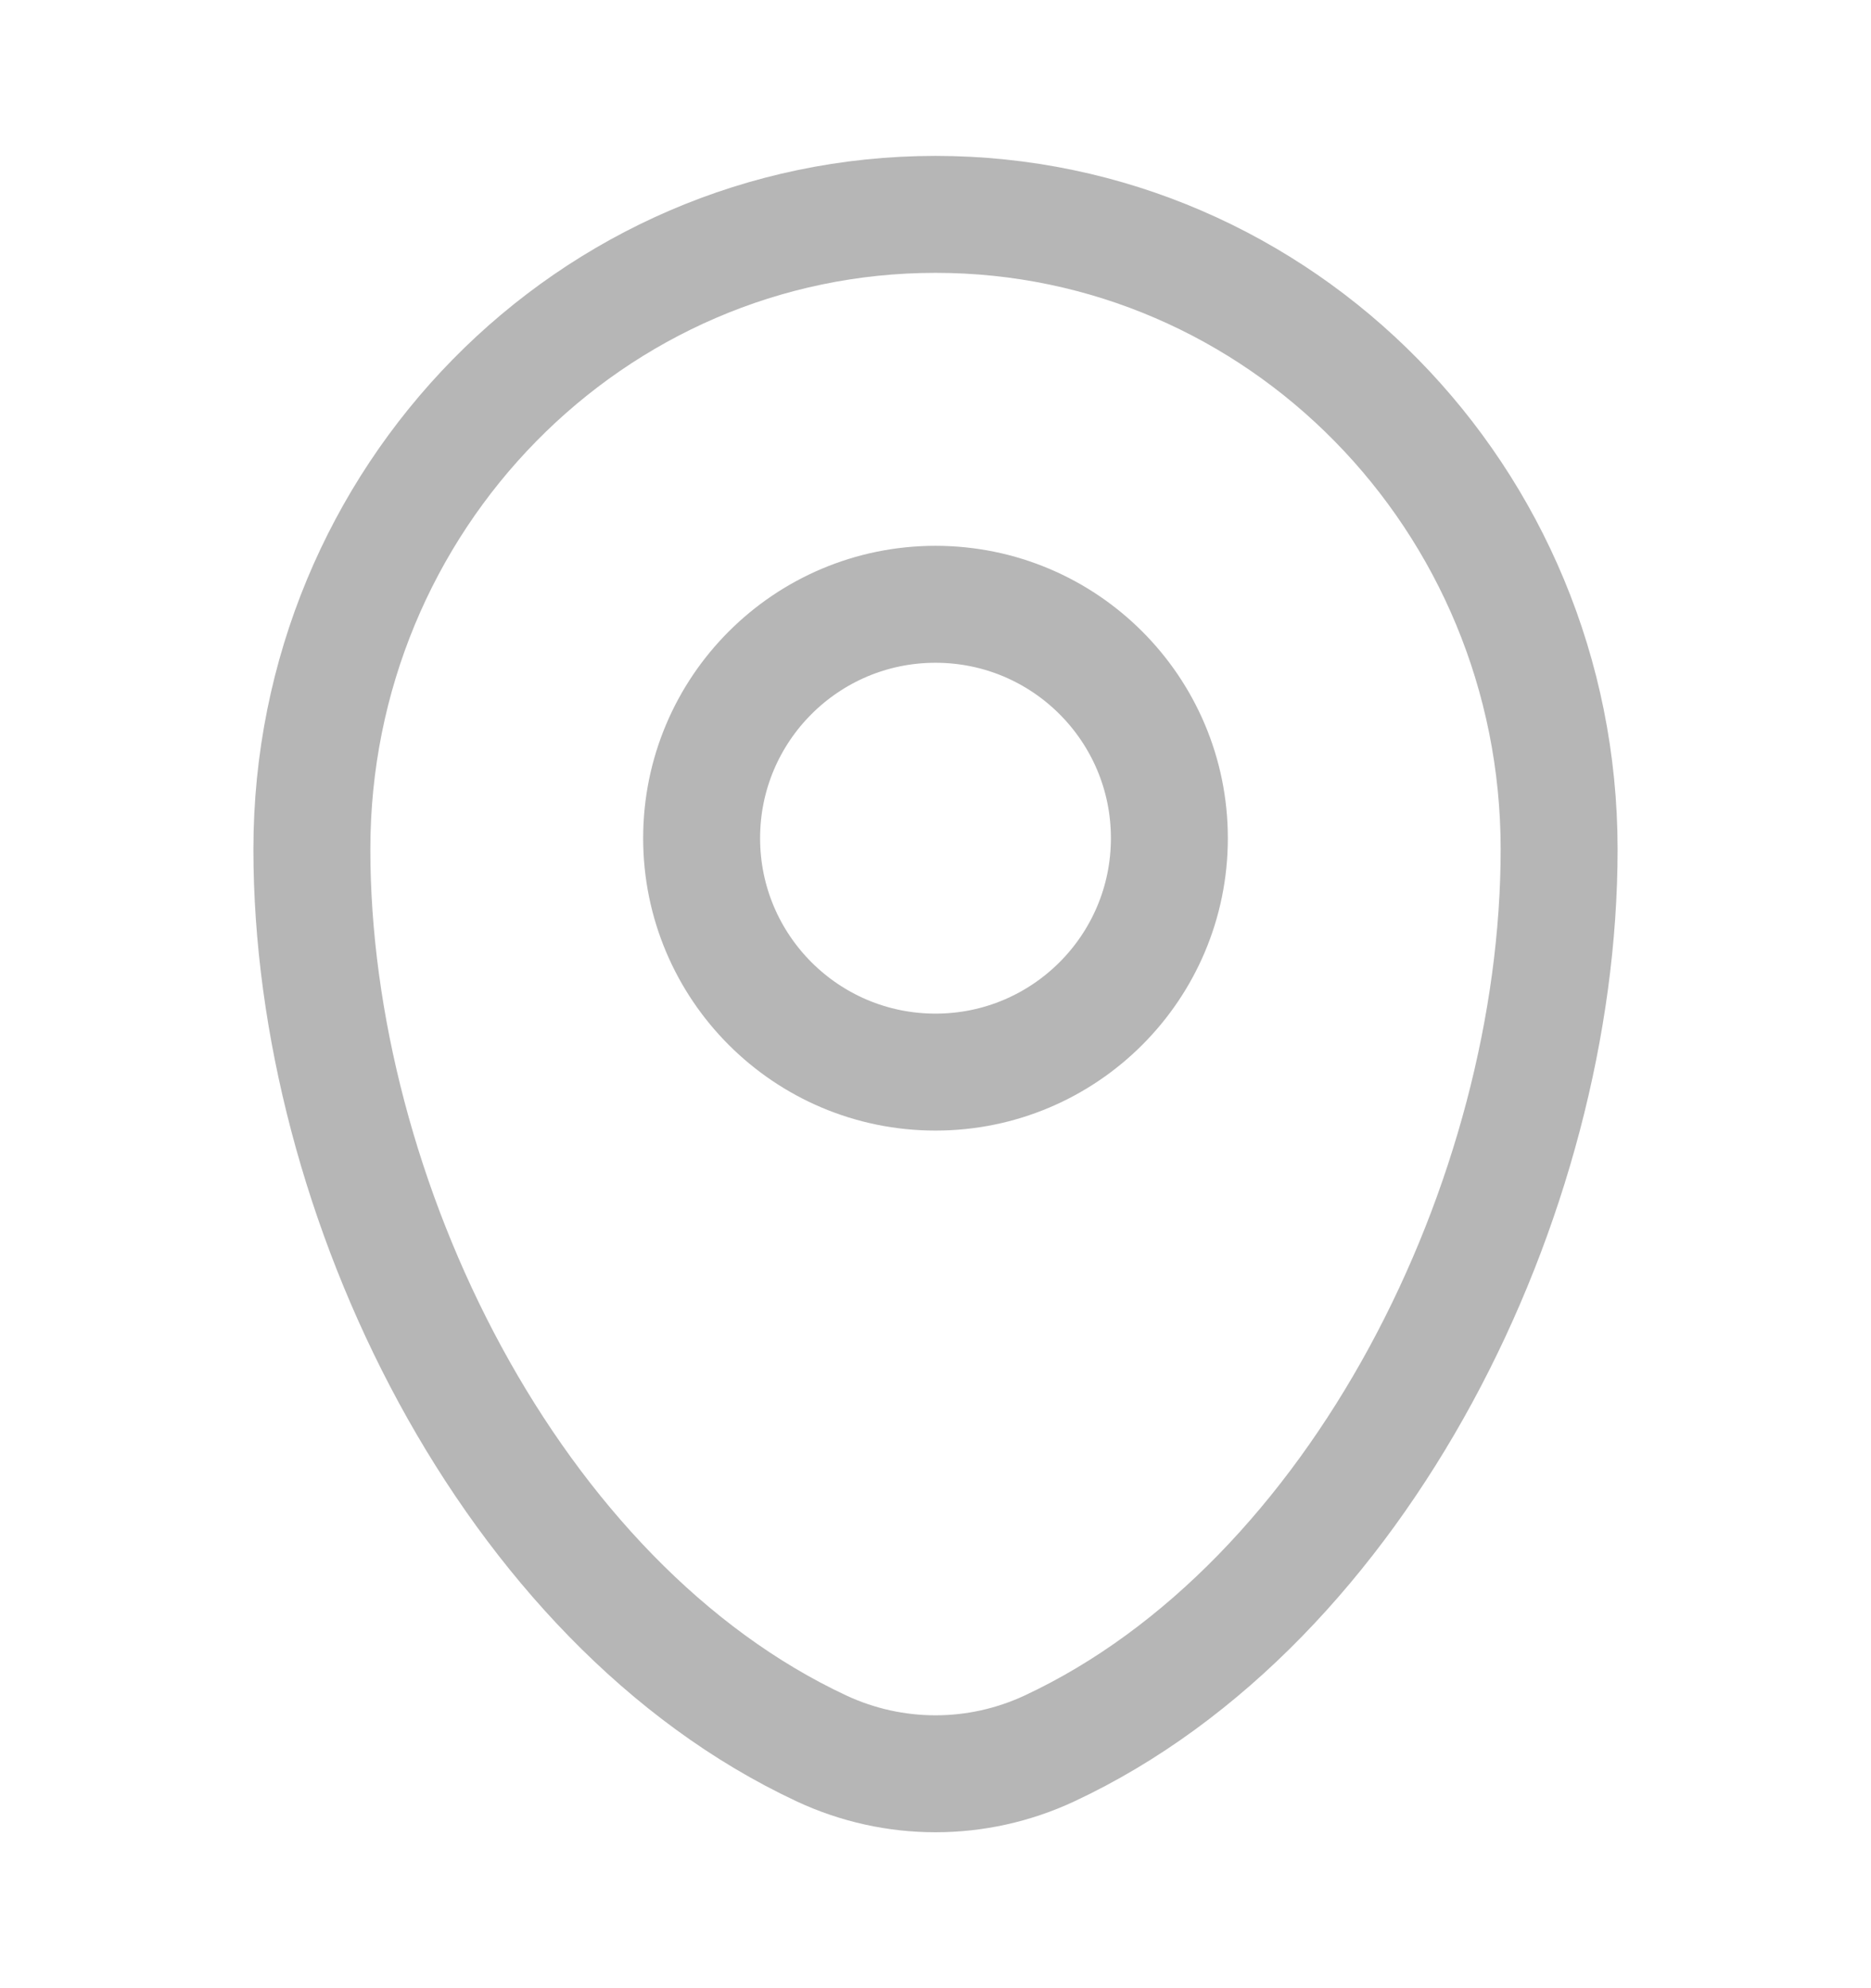
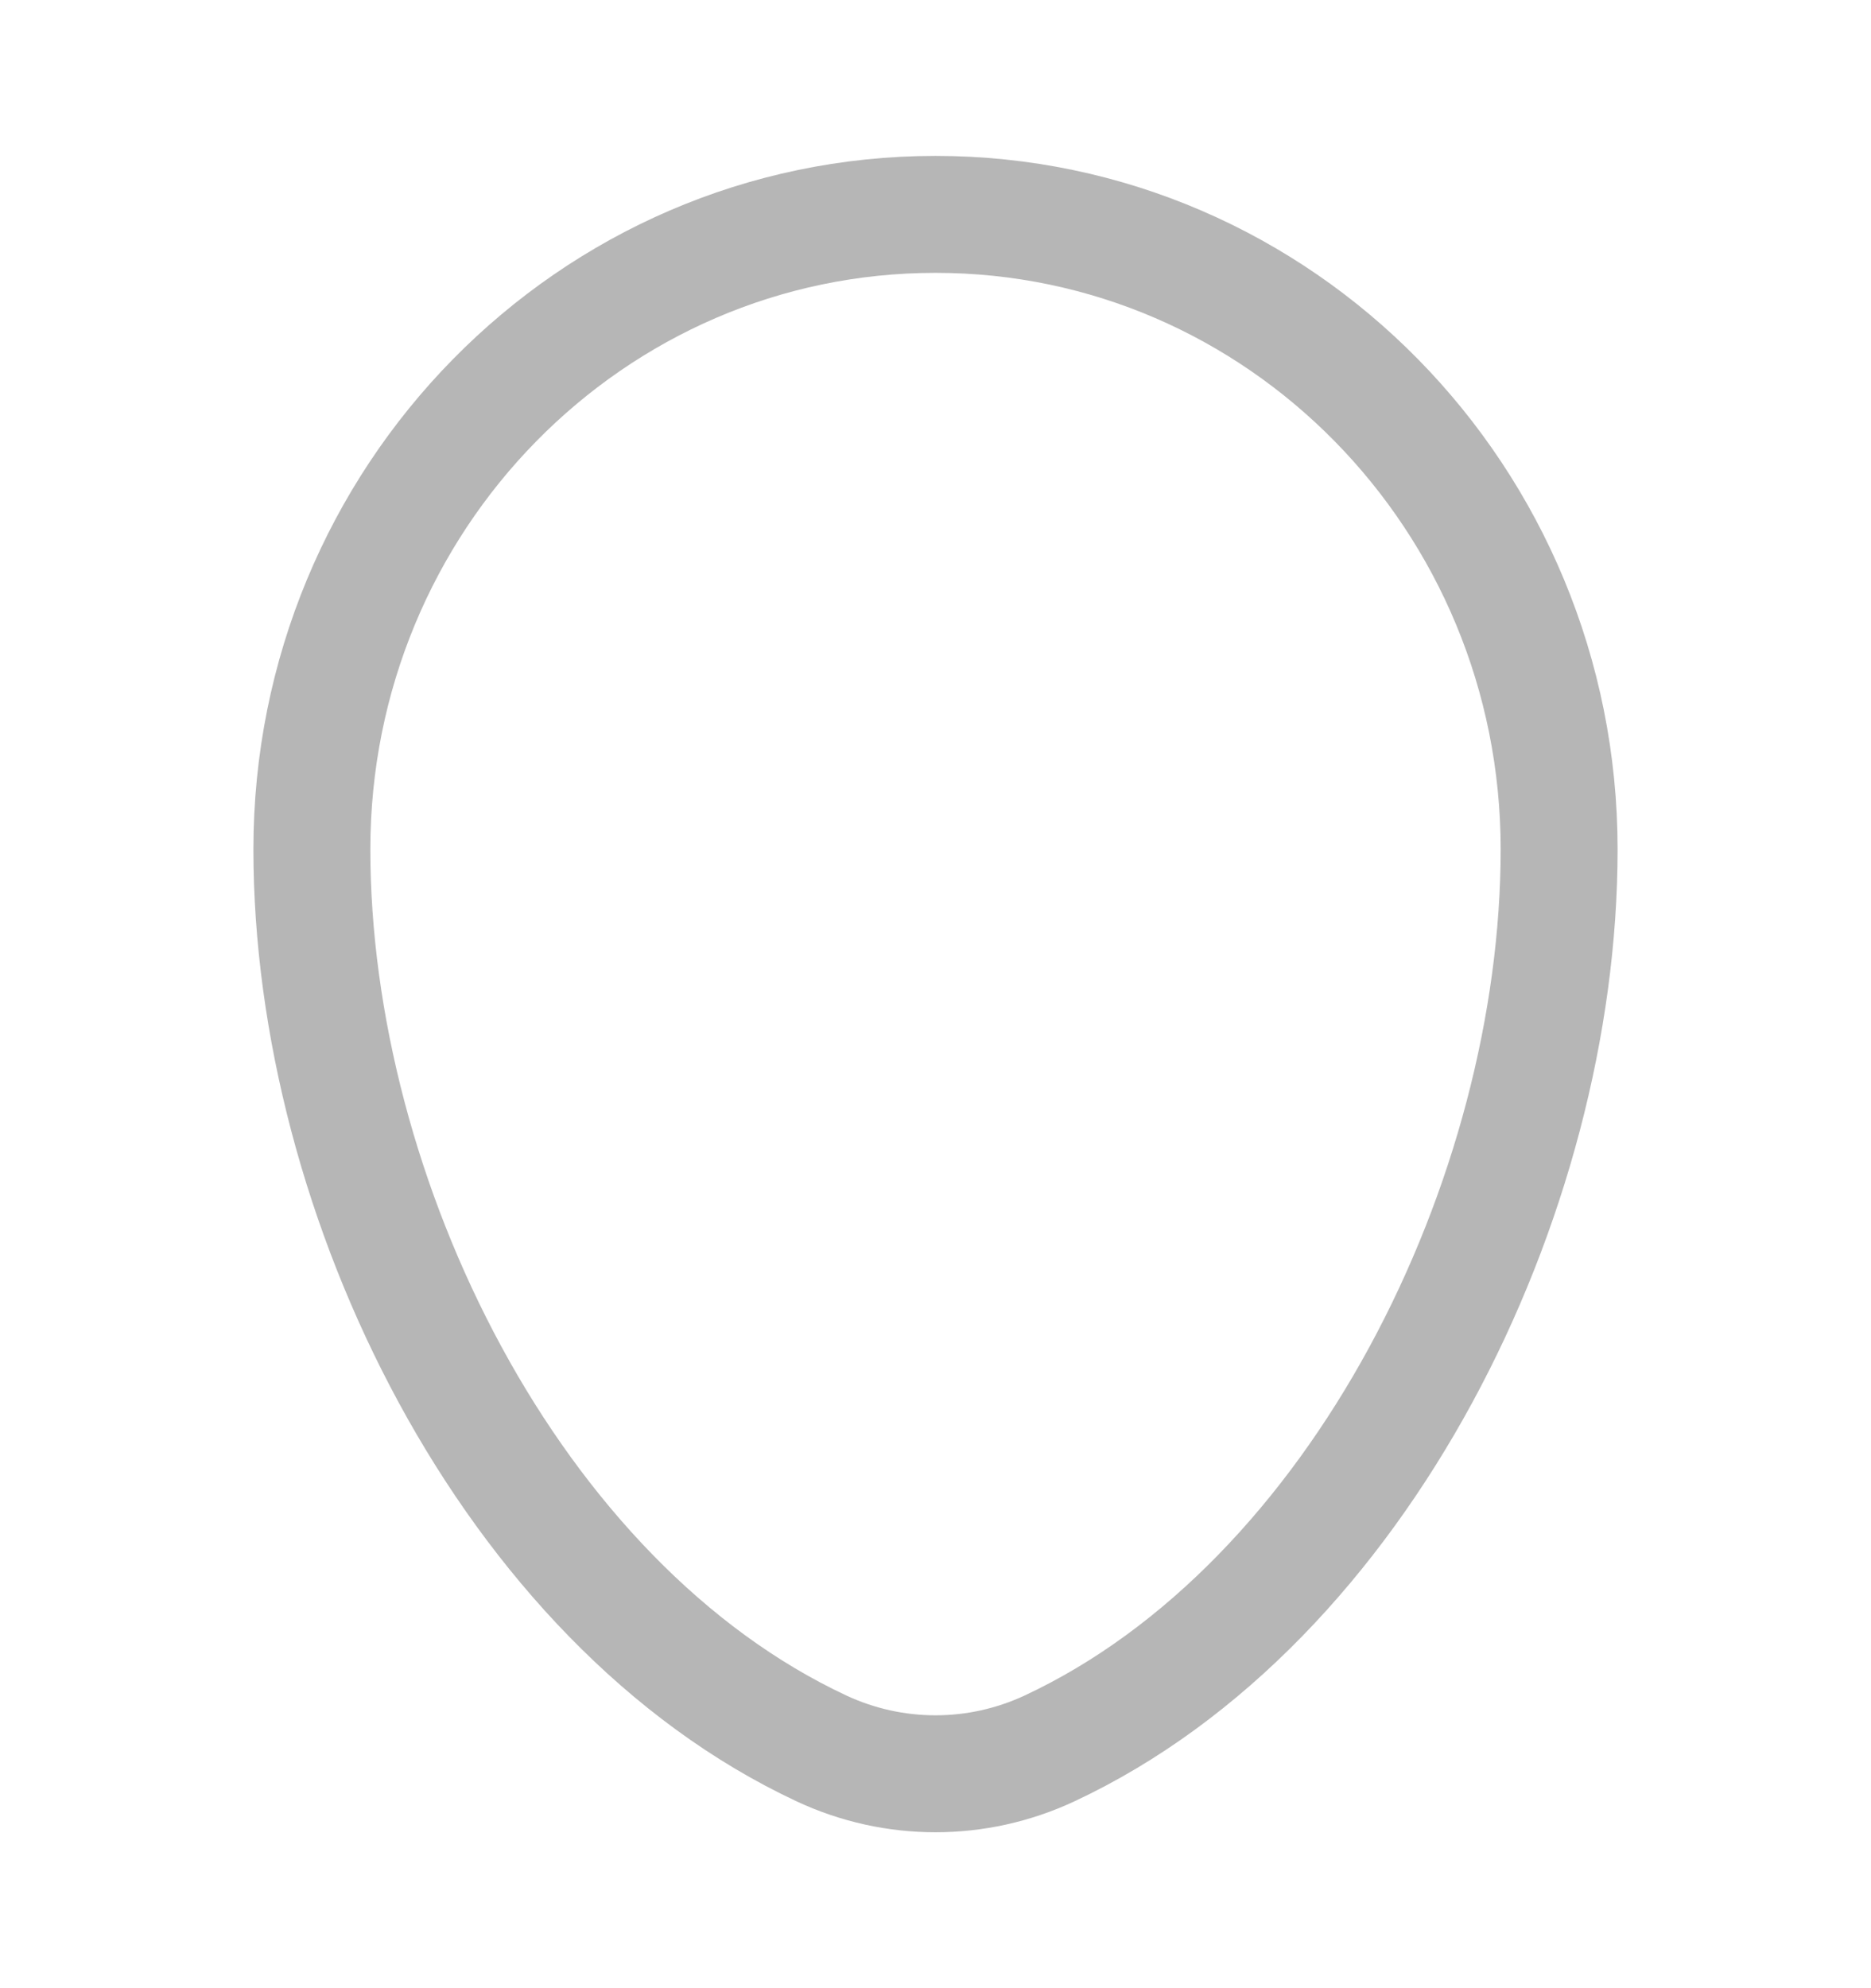
<svg xmlns="http://www.w3.org/2000/svg" width="16" height="17" viewBox="0 0 16 17" fill="none">
  <path d="M2.667 7.262C2.667 4.264 5.054 1.833 8 1.833C10.945 1.833 13.333 4.264 13.333 7.262C13.333 10.237 11.631 13.708 8.975 14.95C8.356 15.239 7.644 15.239 7.025 14.95C4.369 13.708 2.667 10.237 2.667 7.262Z" stroke="#B6B6B6" />
-   <circle cx="8" cy="7.167" r="2" stroke="#B6B6B6" />
</svg>